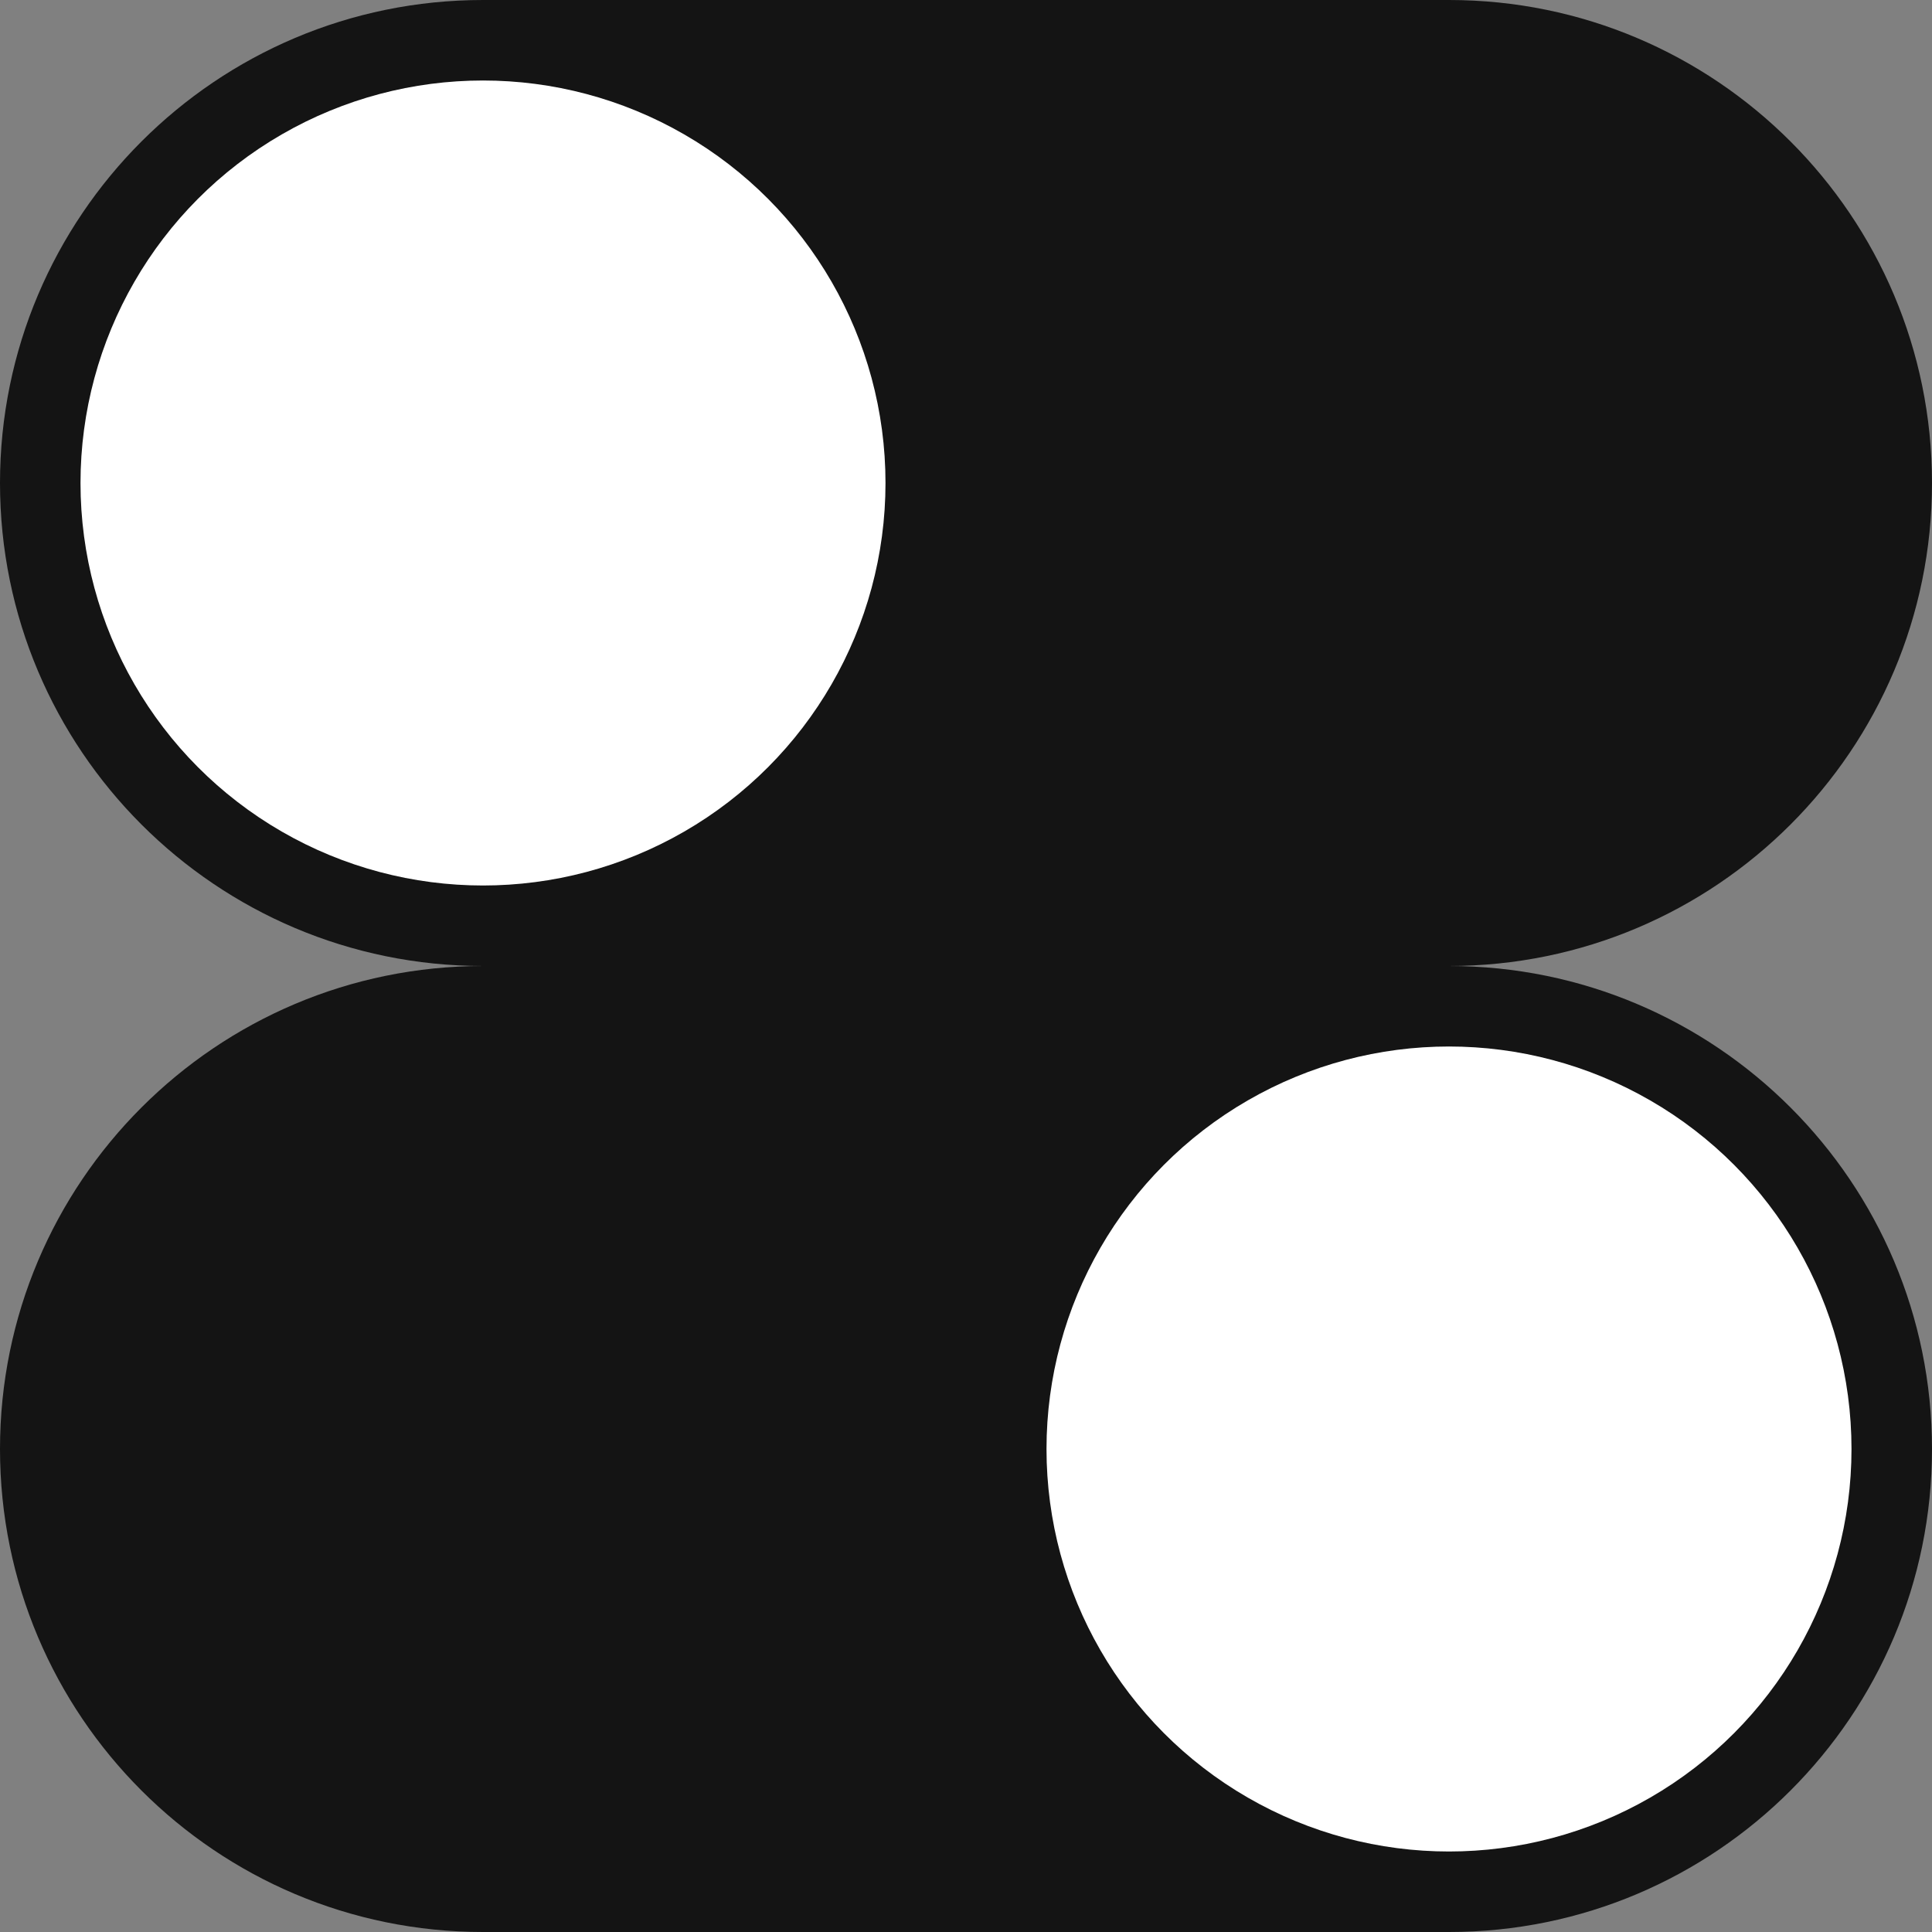
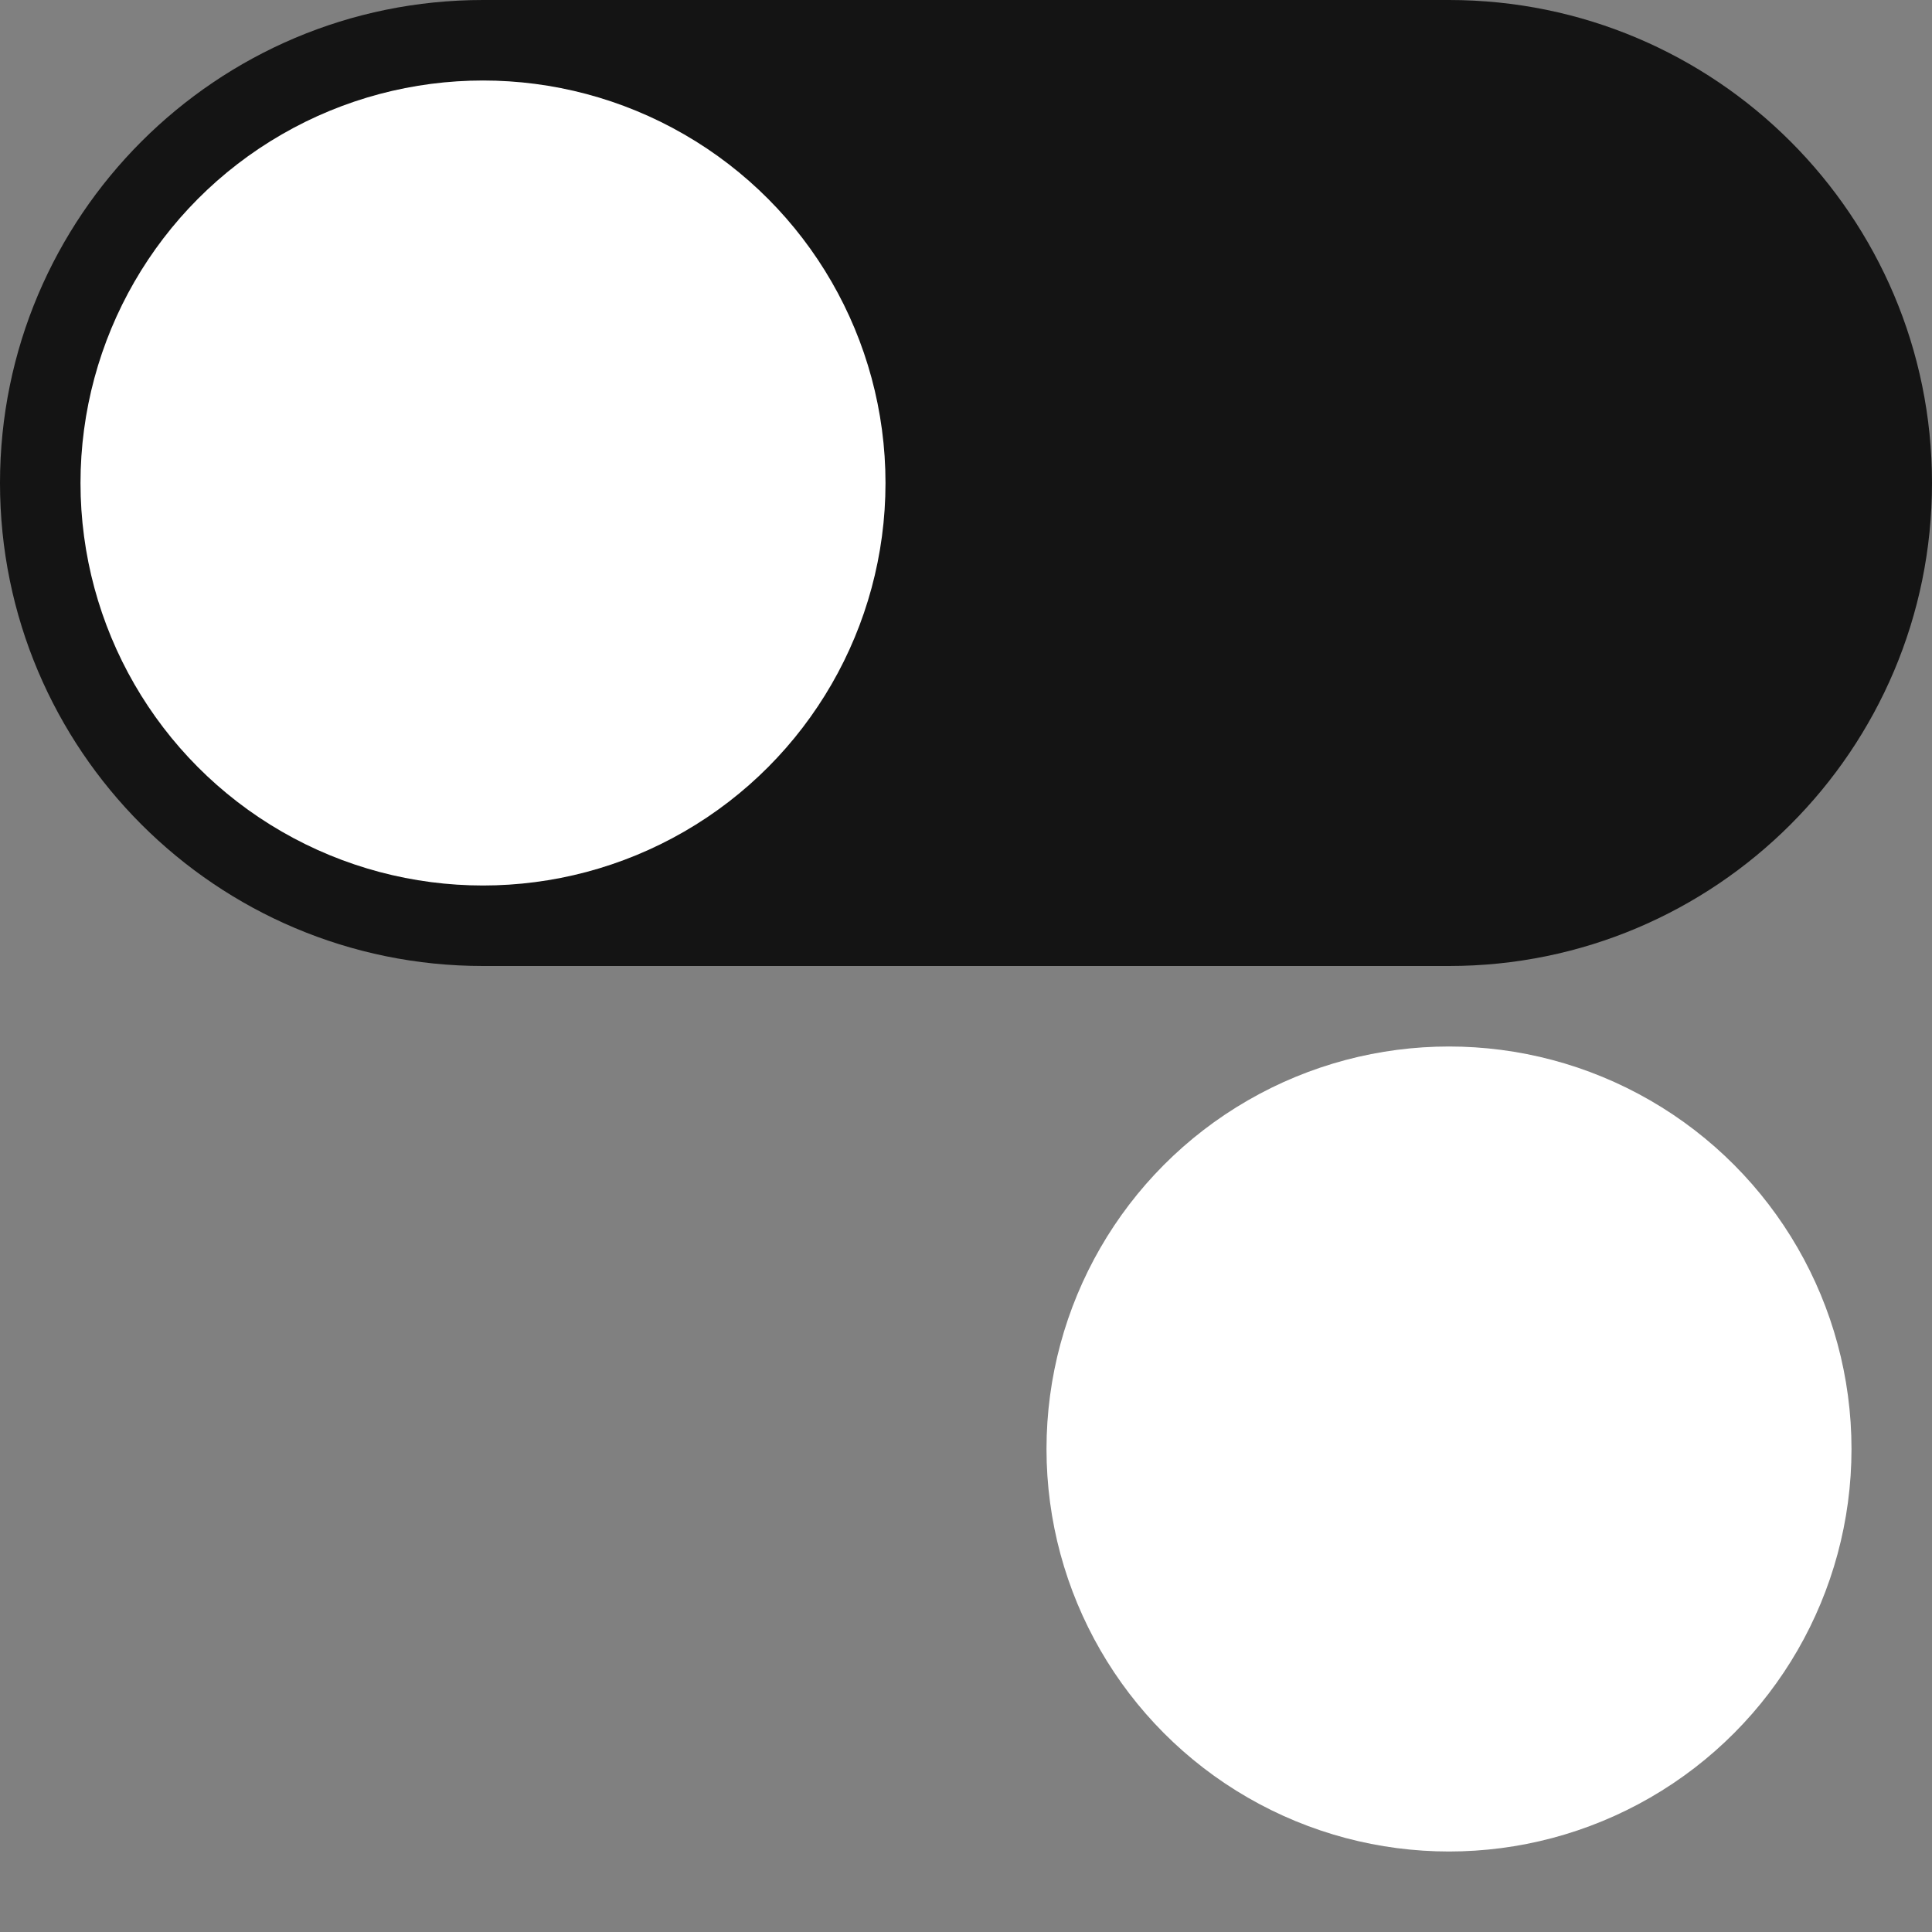
<svg xmlns="http://www.w3.org/2000/svg" id="Camada_2" viewBox="0 0 288 288">
  <rect x="0" y="0" width="288" height="288" fill="#808080" stroke="none" />
  <defs>
    <style>.cls-1{fill:#fff;}.cls-2{fill:#141414;}</style>
  </defs>
  <g id="Camada_1-2">
-     <path class="cls-2" d="m216,288H72C32.24,288,0,255.76,0,216h0c0-39.76,32.24-72,72-72h144c39.76,0,72,32.24,72,72h0c0,39.76-32.24,72-72,72Z" />
    <path class="cls-2" d="m216,144H72C32.24,144,0,111.76,0,72h0C0,32.24,32.24,0,72,0h144c39.76,0,72,32.24,72,72h0c0,39.76-32.24,72-72,72Z" />
    <circle class="cls-1" cx="216" cy="216" r="60" />
    <circle class="cls-1" cx="72" cy="72" r="60" />
  </g>
</svg>